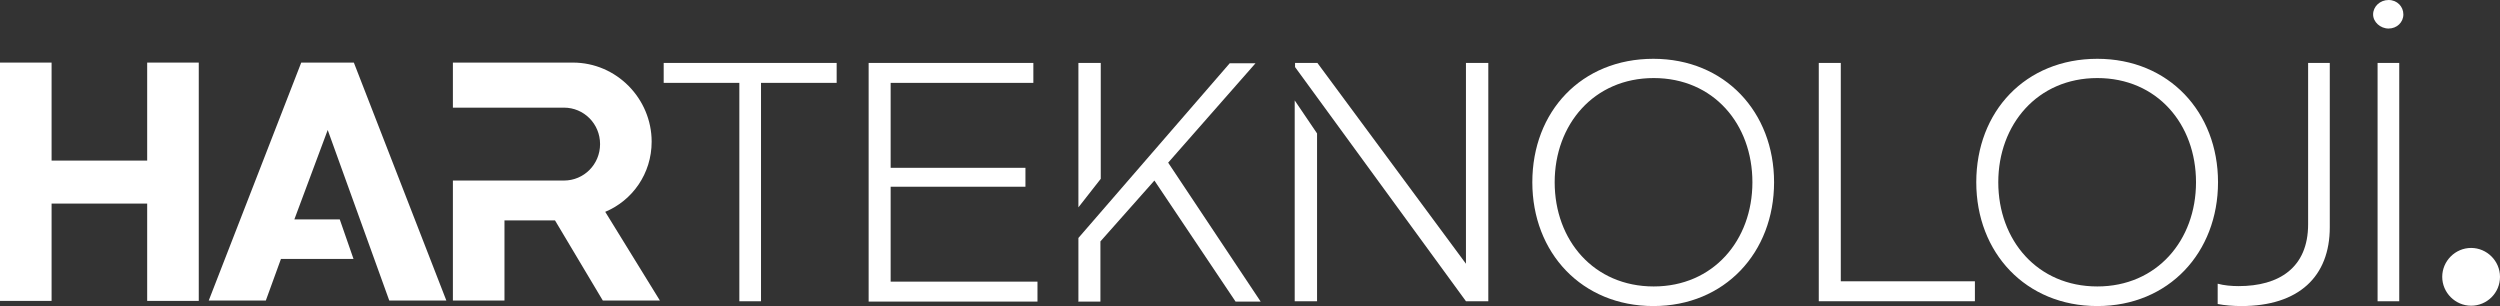
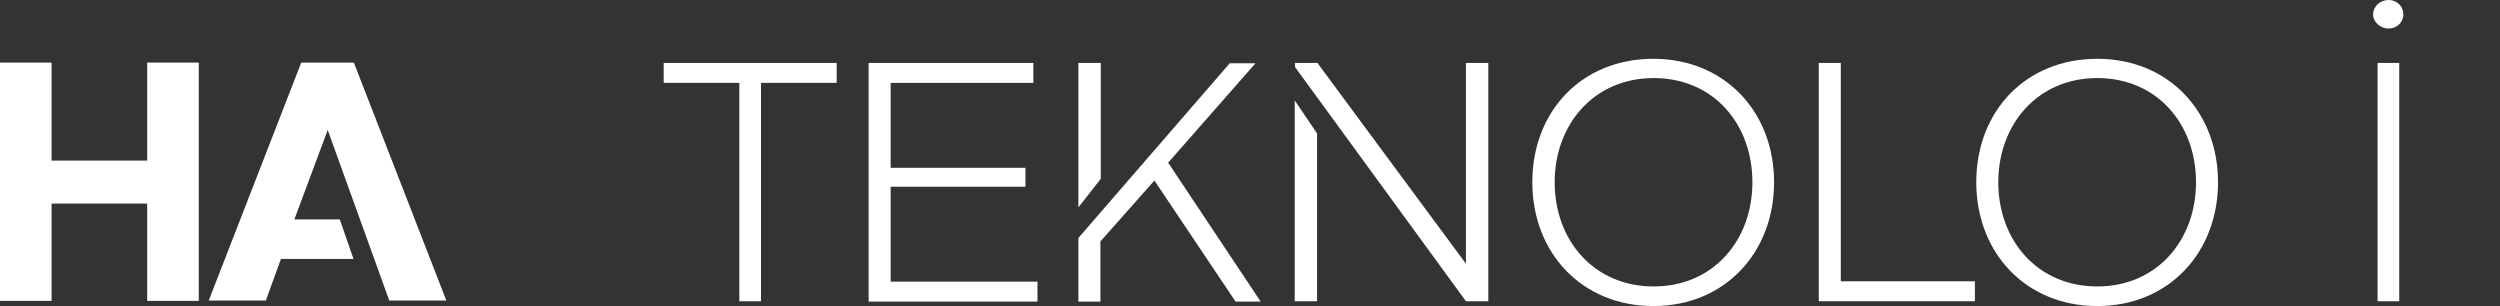
<svg xmlns="http://www.w3.org/2000/svg" id="katman_2" data-name="katman 2" viewBox="0 0 72.7 8.9">
  <rect x="0" y="0" width="72.7" height="8.9" fill="#333333" stroke="none" />
  <defs>
    <style>
      .cls-1 {
        fill: #fff;
      }
    </style>
  </defs>
  <g id="_图层_1" data-name="图层 1">
    <g>
      <path class="cls-1" d="M0,1.82h1.5v2.85h2.78V1.82h1.5v6.93h-1.5v-2.83H1.5v2.83H0V1.82Z" />
      <polygon class="cls-1" points="9.53 3.78 8.56 6.38 9.88 6.38 10.28 7.53 8.17 7.53 7.73 8.74 6.07 8.74 8.76 1.82 10.29 1.82 12.98 8.74 11.32 8.74 9.53 3.78" />
-       <path class="cls-1" d="M13.17,1.82h3.49c1.27,0,2.29,1.05,2.29,2.3,0,.93-.56,1.71-1.35,2.04l1.59,2.58h-1.66l-1.39-2.33h-1.47v2.33h-1.5v-3.49h3.23c.58,0,1.05-.47,1.05-1.06s-.47-1.06-1.05-1.06h-3.23v-1.33Z" />
      <g>
        <path class="cls-1" d="M19.3,1.83h5.03v.58h-2.2v6.35h-.63V2.41h-2.2v-.58Z" />
        <path class="cls-1" d="M25.27,1.83h4.78v.58h-4.15v2.47h3.92v.55h-3.92v2.76h4.27v.58h-4.91V1.83Z" />
      </g>
      <path class="cls-1" d="M31.36,1.83h.65v3.37l-.65.83V1.83ZM31.36,8.76v-1.84l4.4-5.08h.75l-2.54,2.89,2.69,4.04h-.73l-2.36-3.52-1.57,1.77v1.75h-.65Z" />
      <path class="cls-1" d="M37.66,1.83h.65l4.32,5.84V1.83h.65v6.93h-.65l-4.97-6.81v-.12ZM38.3,3.89v4.87h-.65V2.92l.65.96Z" />
      <g>
        <path class="cls-1" d="M44.56,5.3c0-2.06,1.43-3.59,3.52-3.59,2.08,0,3.51,1.55,3.51,3.59s-1.43,3.6-3.51,3.6-3.52-1.55-3.52-3.6ZM45.21,5.3c0,1.69,1.14,3.03,2.88,3.03,1.73,0,2.87-1.34,2.87-3.03s-1.13-3.03-2.87-3.03-2.88,1.35-2.88,3.03Z" />
        <path class="cls-1" d="M52.88,1.83h.65v6.35h3.9v.58h-4.54V1.83Z" />
        <path class="cls-1" d="M57.47,5.3c0-2.06,1.43-3.59,3.52-3.59,2.08,0,3.51,1.55,3.51,3.59s-1.43,3.6-3.51,3.6-3.52-1.55-3.52-3.6ZM58.11,5.3c0,1.69,1.14,3.03,2.88,3.03,1.73,0,2.87-1.34,2.87-3.03s-1.13-3.03-2.87-3.03-2.88,1.35-2.88,3.03Z" />
-         <path class="cls-1" d="M67.12,6.53V1.83h.63v4.78c0,1.43-.9,2.29-2.57,2.29-.23,0-.49-.02-.69-.06v-.59c.18.05.4.07.61.07,1.17,0,2.02-.53,2.02-1.8h0Z" />
        <path class="cls-1" d="M69.46,0c.25,0,.43.19.43.42s-.19.41-.43.41-.45-.19-.45-.41c0-.23.2-.42.45-.42ZM69.14,1.83h.63v6.93h-.63V1.83Z" />
      </g>
-       <path class="cls-1" d="M72.7,8.05c0,.47-.38.84-.84.84s-.84-.38-.84-.84.38-.84.84-.84.84.38.84.84" />
    </g>
  </g>
</svg>